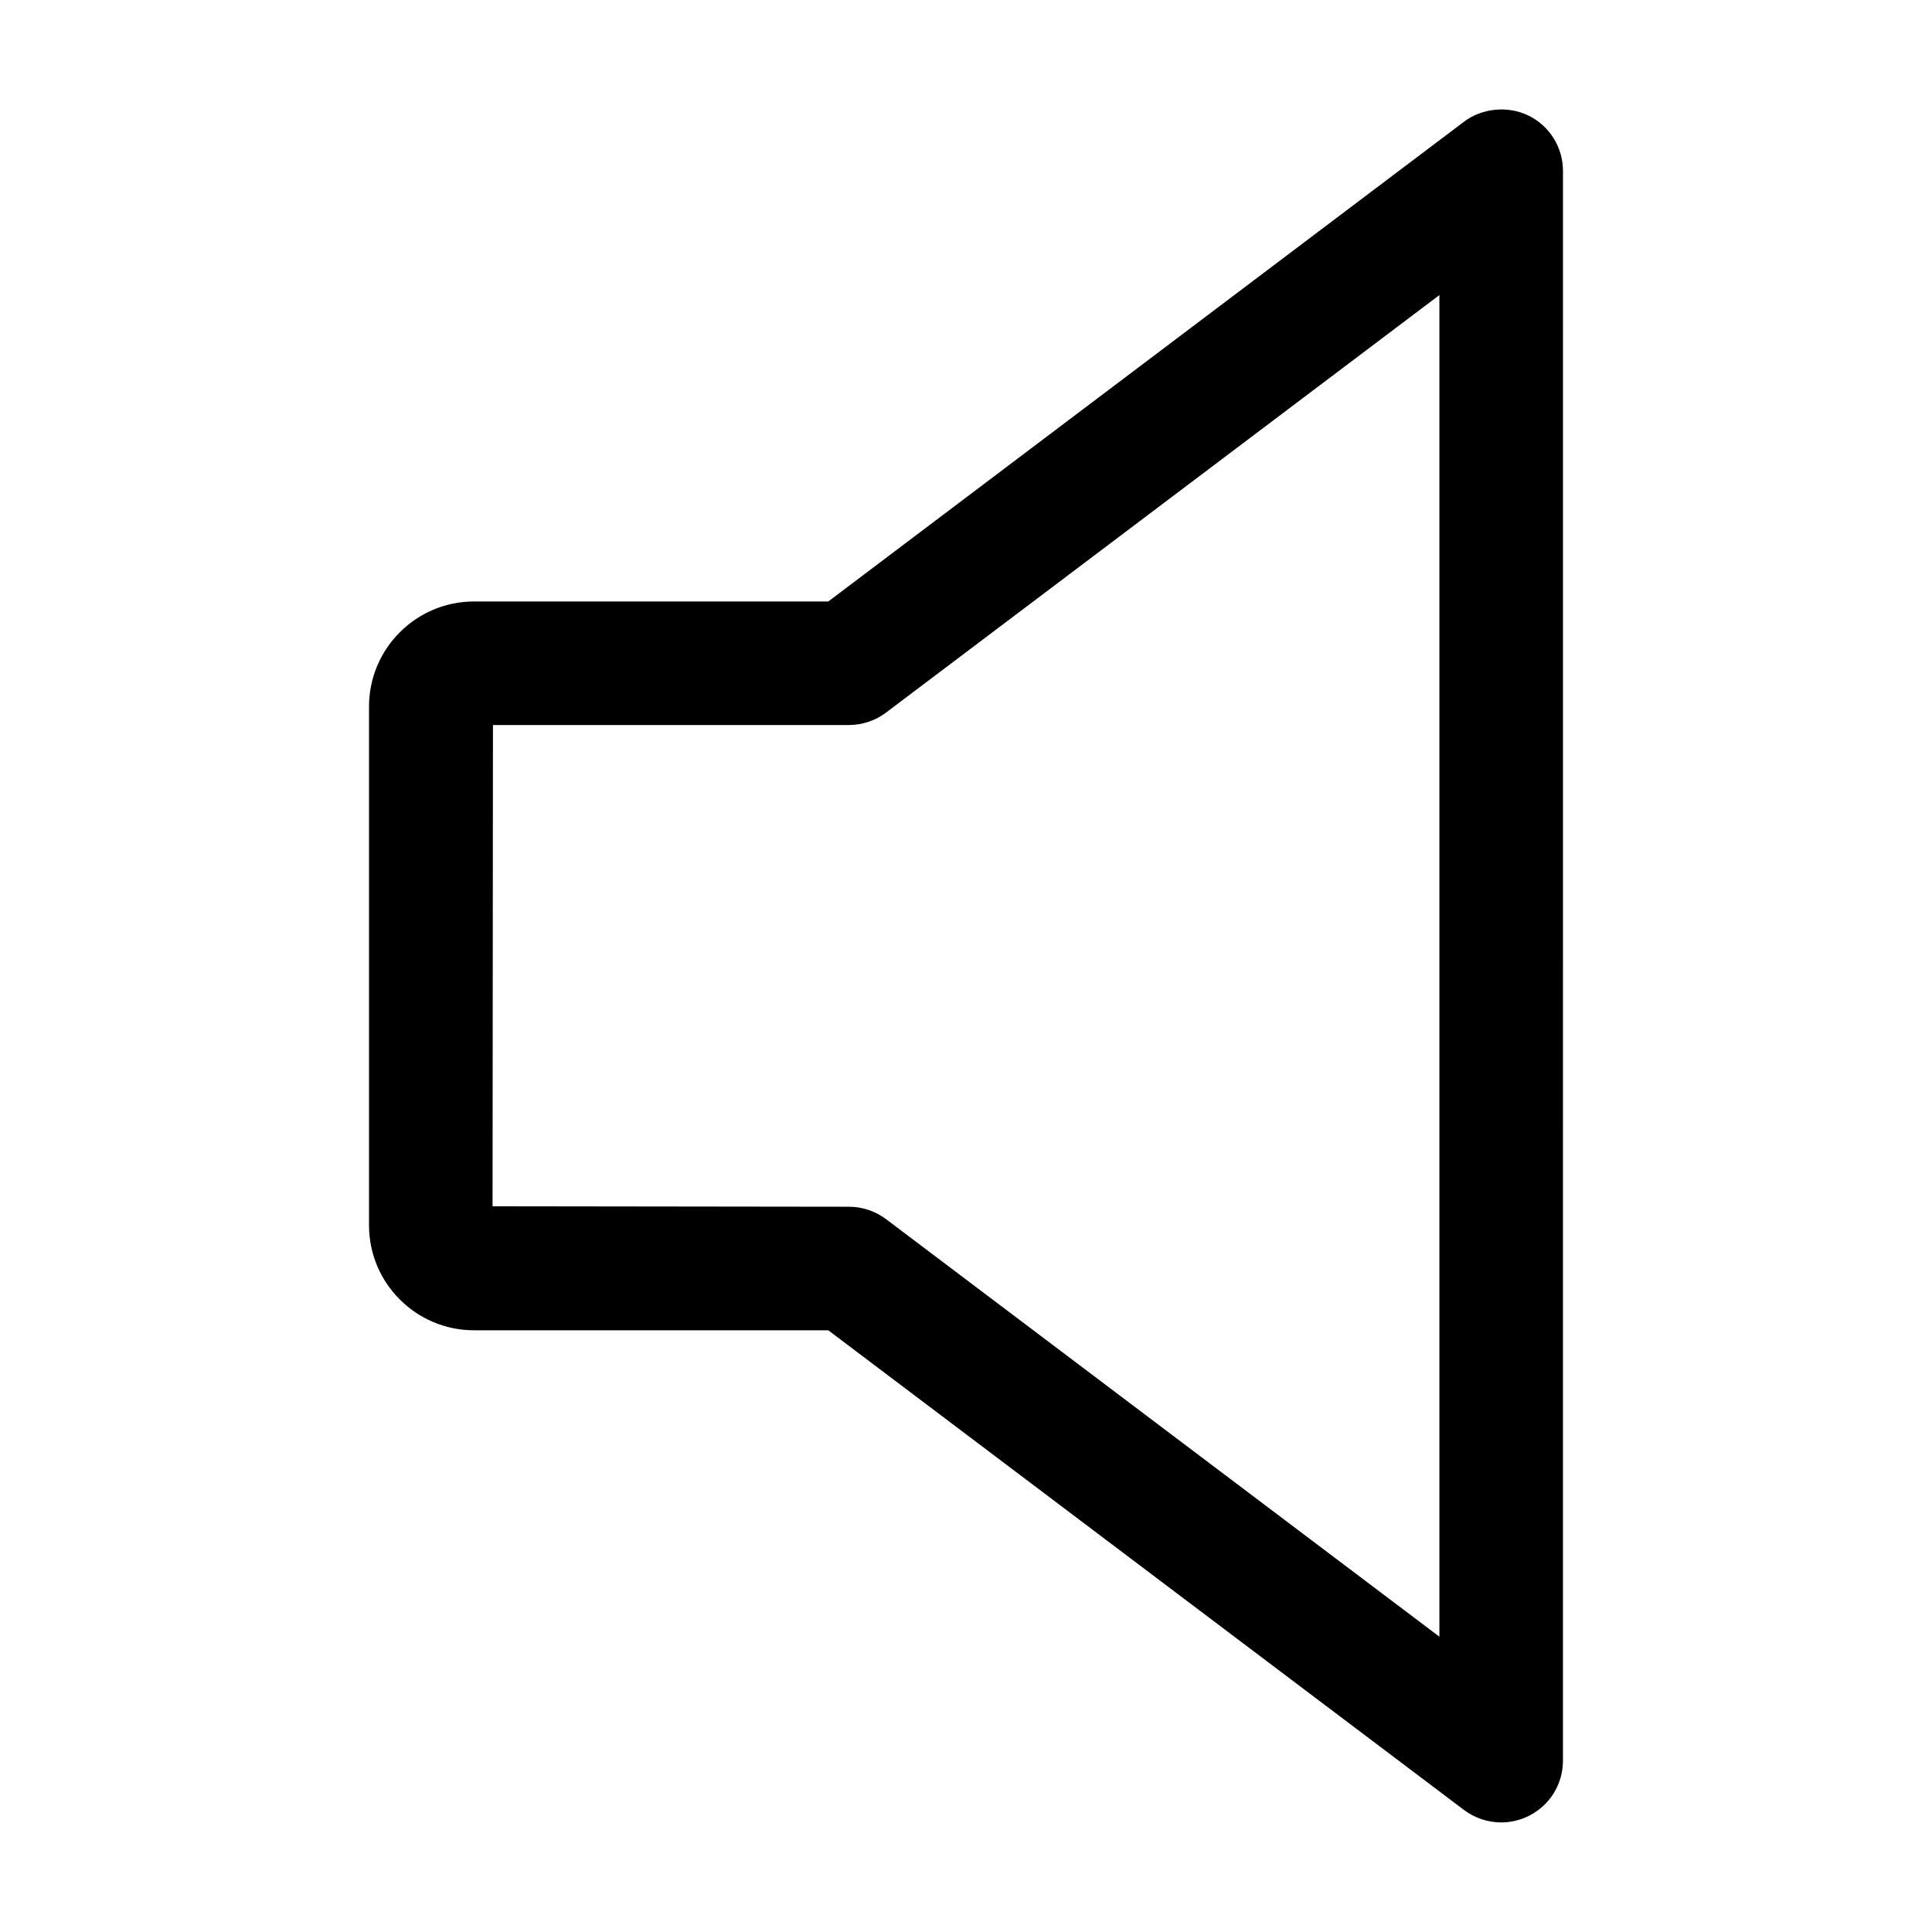
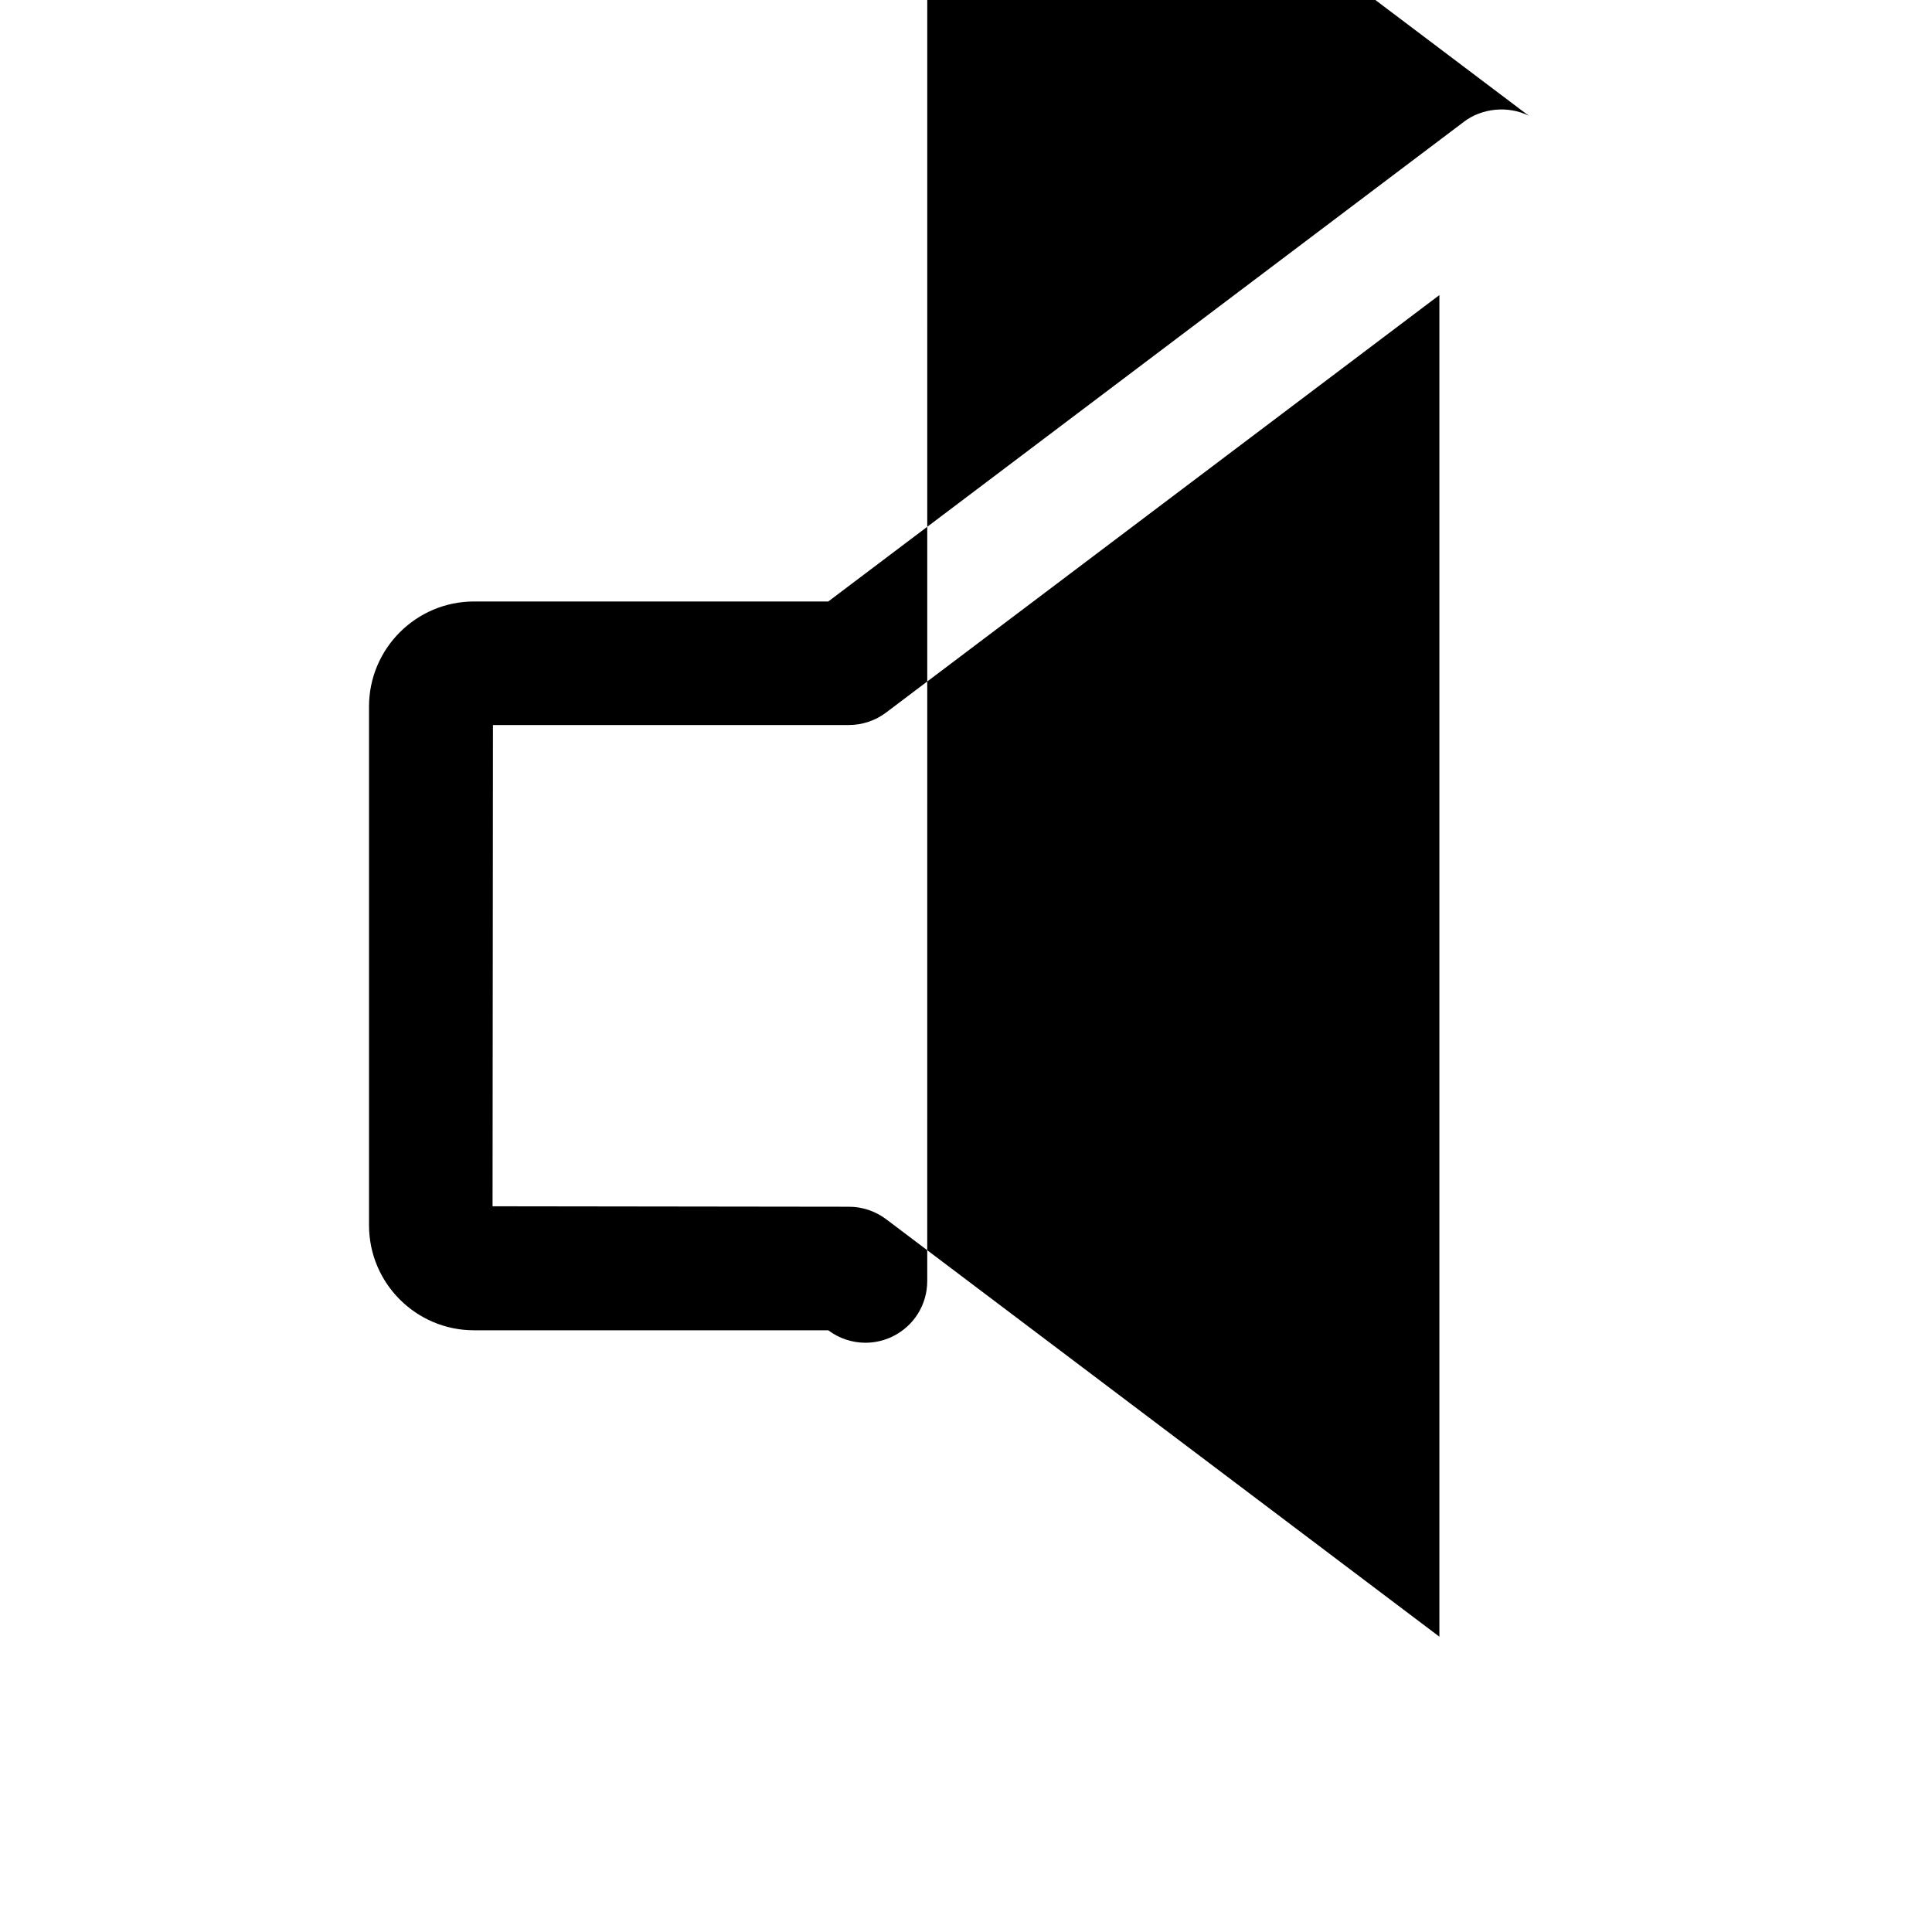
<svg xmlns="http://www.w3.org/2000/svg" fill="#000000" width="800px" height="800px" version="1.1" viewBox="144 144 512 512">
-   <path d="m549.12 174.66c-5.43-2.695-12.359-2.039-17.148 1.598l-168.47 127.14h-93.883c-15.34 0-27.824 12.488-27.824 27.836v137.48c0 15.348 12.484 27.824 27.824 27.824h93.879l168.47 127.12c2.828 2.133 6.328 3.305 9.859 3.305 2.5 0 5.019-0.59 7.289-1.715 5.598-2.793 9.082-8.41 9.082-14.66l0.008-421.27c-0.008-6.258-3.488-11.871-9.086-14.668zm-23.668 47.539v355.54l-146.62-110.64c-2.82-2.133-6.316-3.301-9.855-3.301l-94.445-0.121 0.105-127.54h94.332c3.535 0 7.039-1.176 9.859-3.309z" />
+   <path d="m549.12 174.66c-5.43-2.695-12.359-2.039-17.148 1.598l-168.47 127.14h-93.883c-15.34 0-27.824 12.488-27.824 27.836v137.48c0 15.348 12.484 27.824 27.824 27.824h93.879c2.828 2.133 6.328 3.305 9.859 3.305 2.5 0 5.019-0.59 7.289-1.715 5.598-2.793 9.082-8.41 9.082-14.66l0.008-421.27c-0.008-6.258-3.488-11.871-9.086-14.668zm-23.668 47.539v355.54l-146.62-110.64c-2.82-2.133-6.316-3.301-9.855-3.301l-94.445-0.121 0.105-127.54h94.332c3.535 0 7.039-1.176 9.859-3.309z" />
</svg>